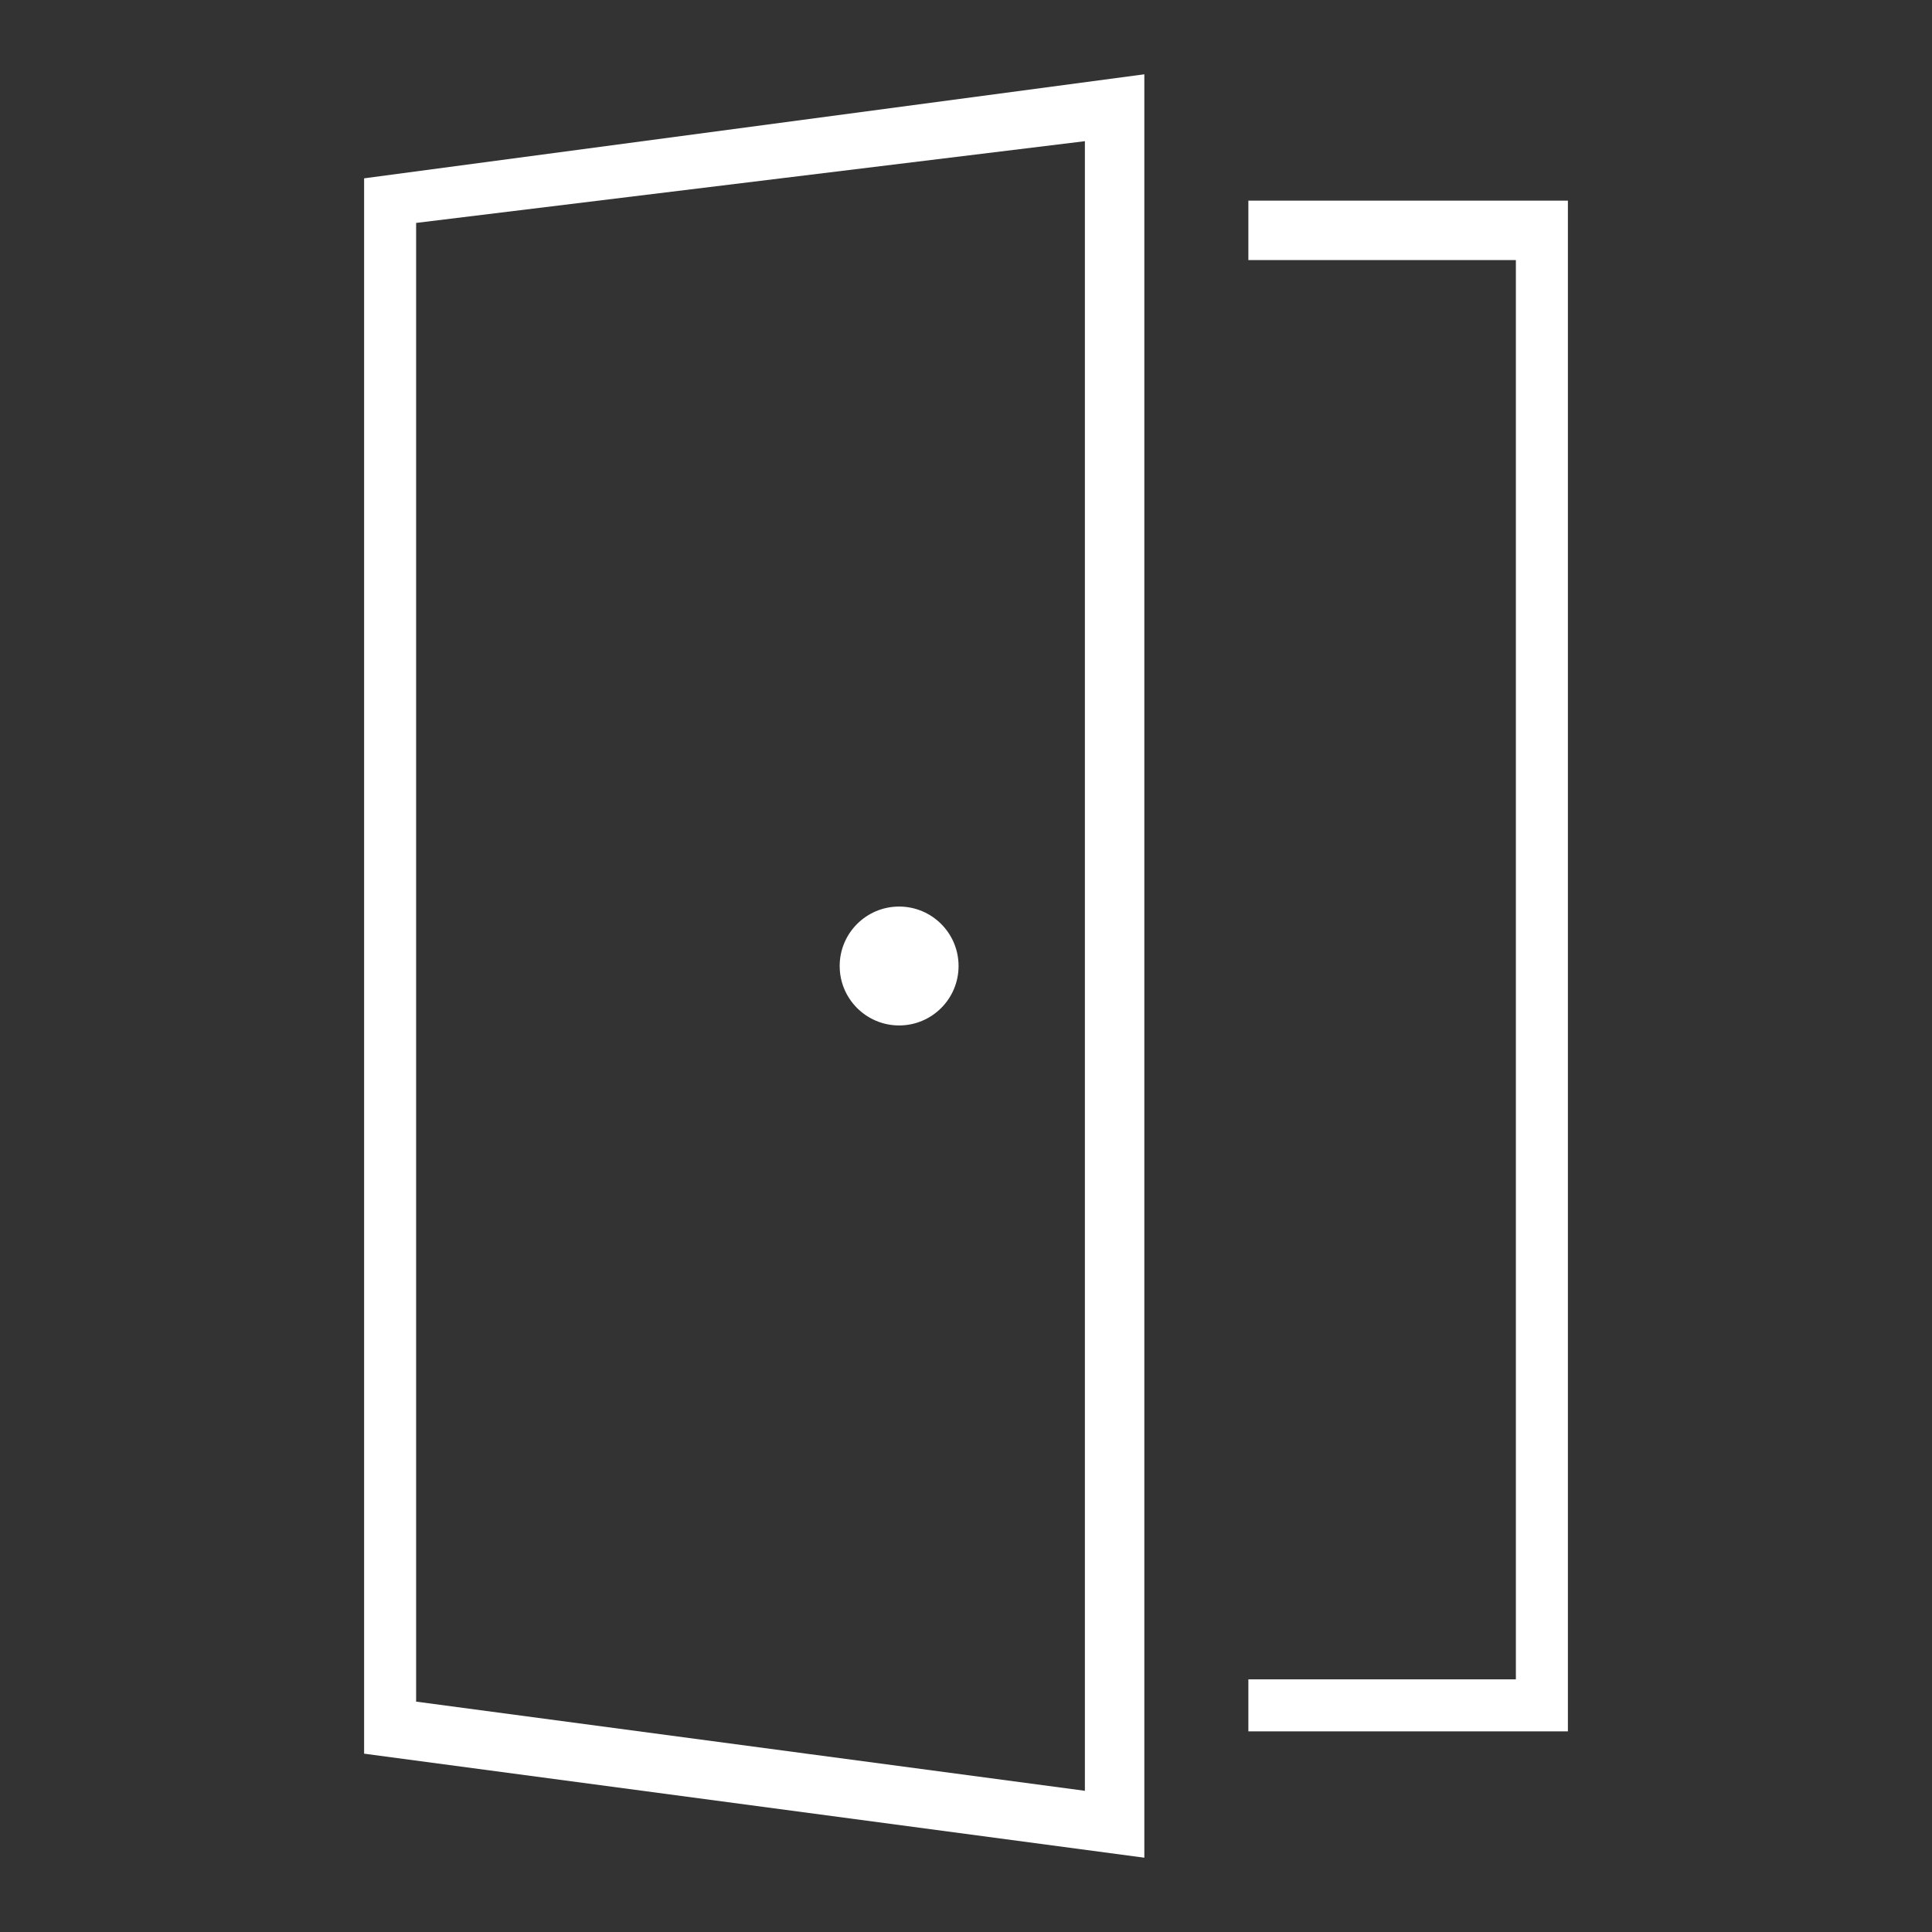
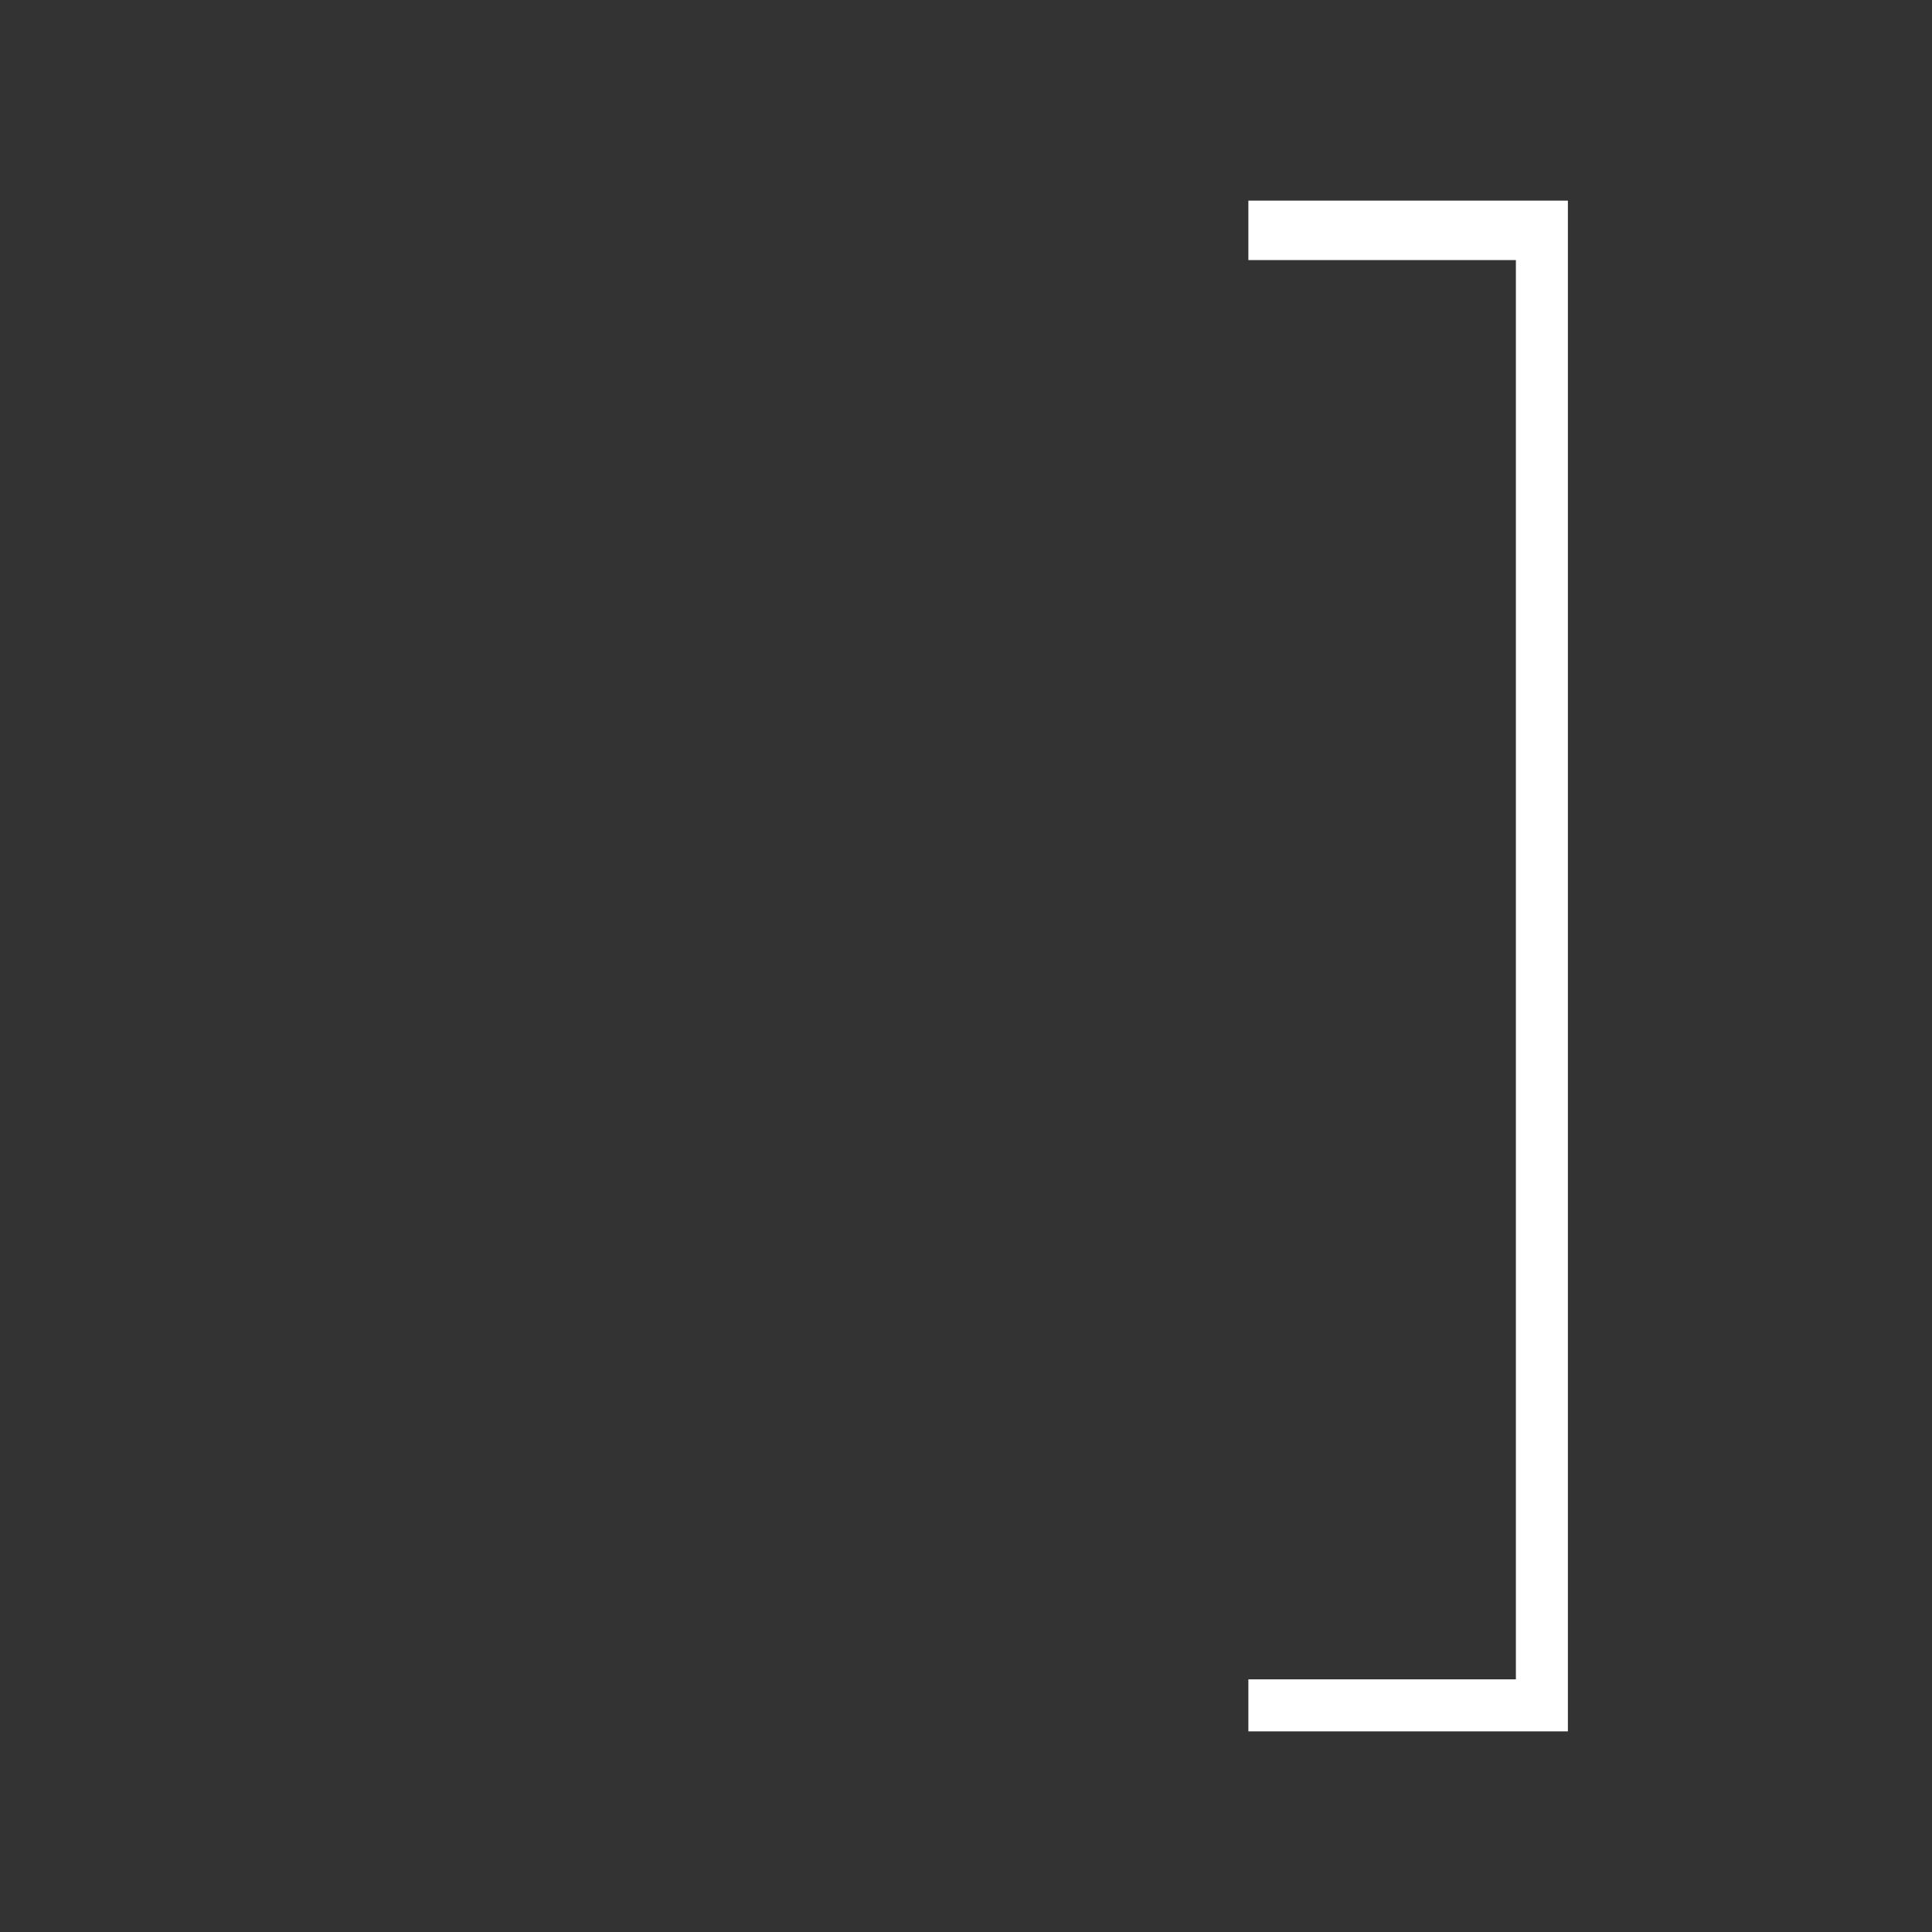
<svg xmlns="http://www.w3.org/2000/svg" version="1.1" id="Layer_3" x="0px" y="0px" width="26px" height="26px" viewBox="0 0 26 26" style="enable-background:new 0 0 26 26;" xml:space="preserve">
  <rect x="0" y="0" width="26" height="26" fill="#333333" stroke="none" />
  <style type="text/css">
	.st0{fill:#FFFFFF;}
</style>
  <g>
-     <circle class="st0" cx="12.1" cy="13" r="0.8" />
-     <path class="st0" d="M15.4,25L4.9,23.6V2.4L15.4,1V25z M5.6,22.9l9,1.2V1.9L5.6,3V22.9z" />
    <polygon class="st0" points="21.1,23.3 16.8,23.3 16.8,22.6 20.4,22.6 20.4,3.5 16.8,3.5 16.8,2.7 21.1,2.7  " />
  </g>
</svg>